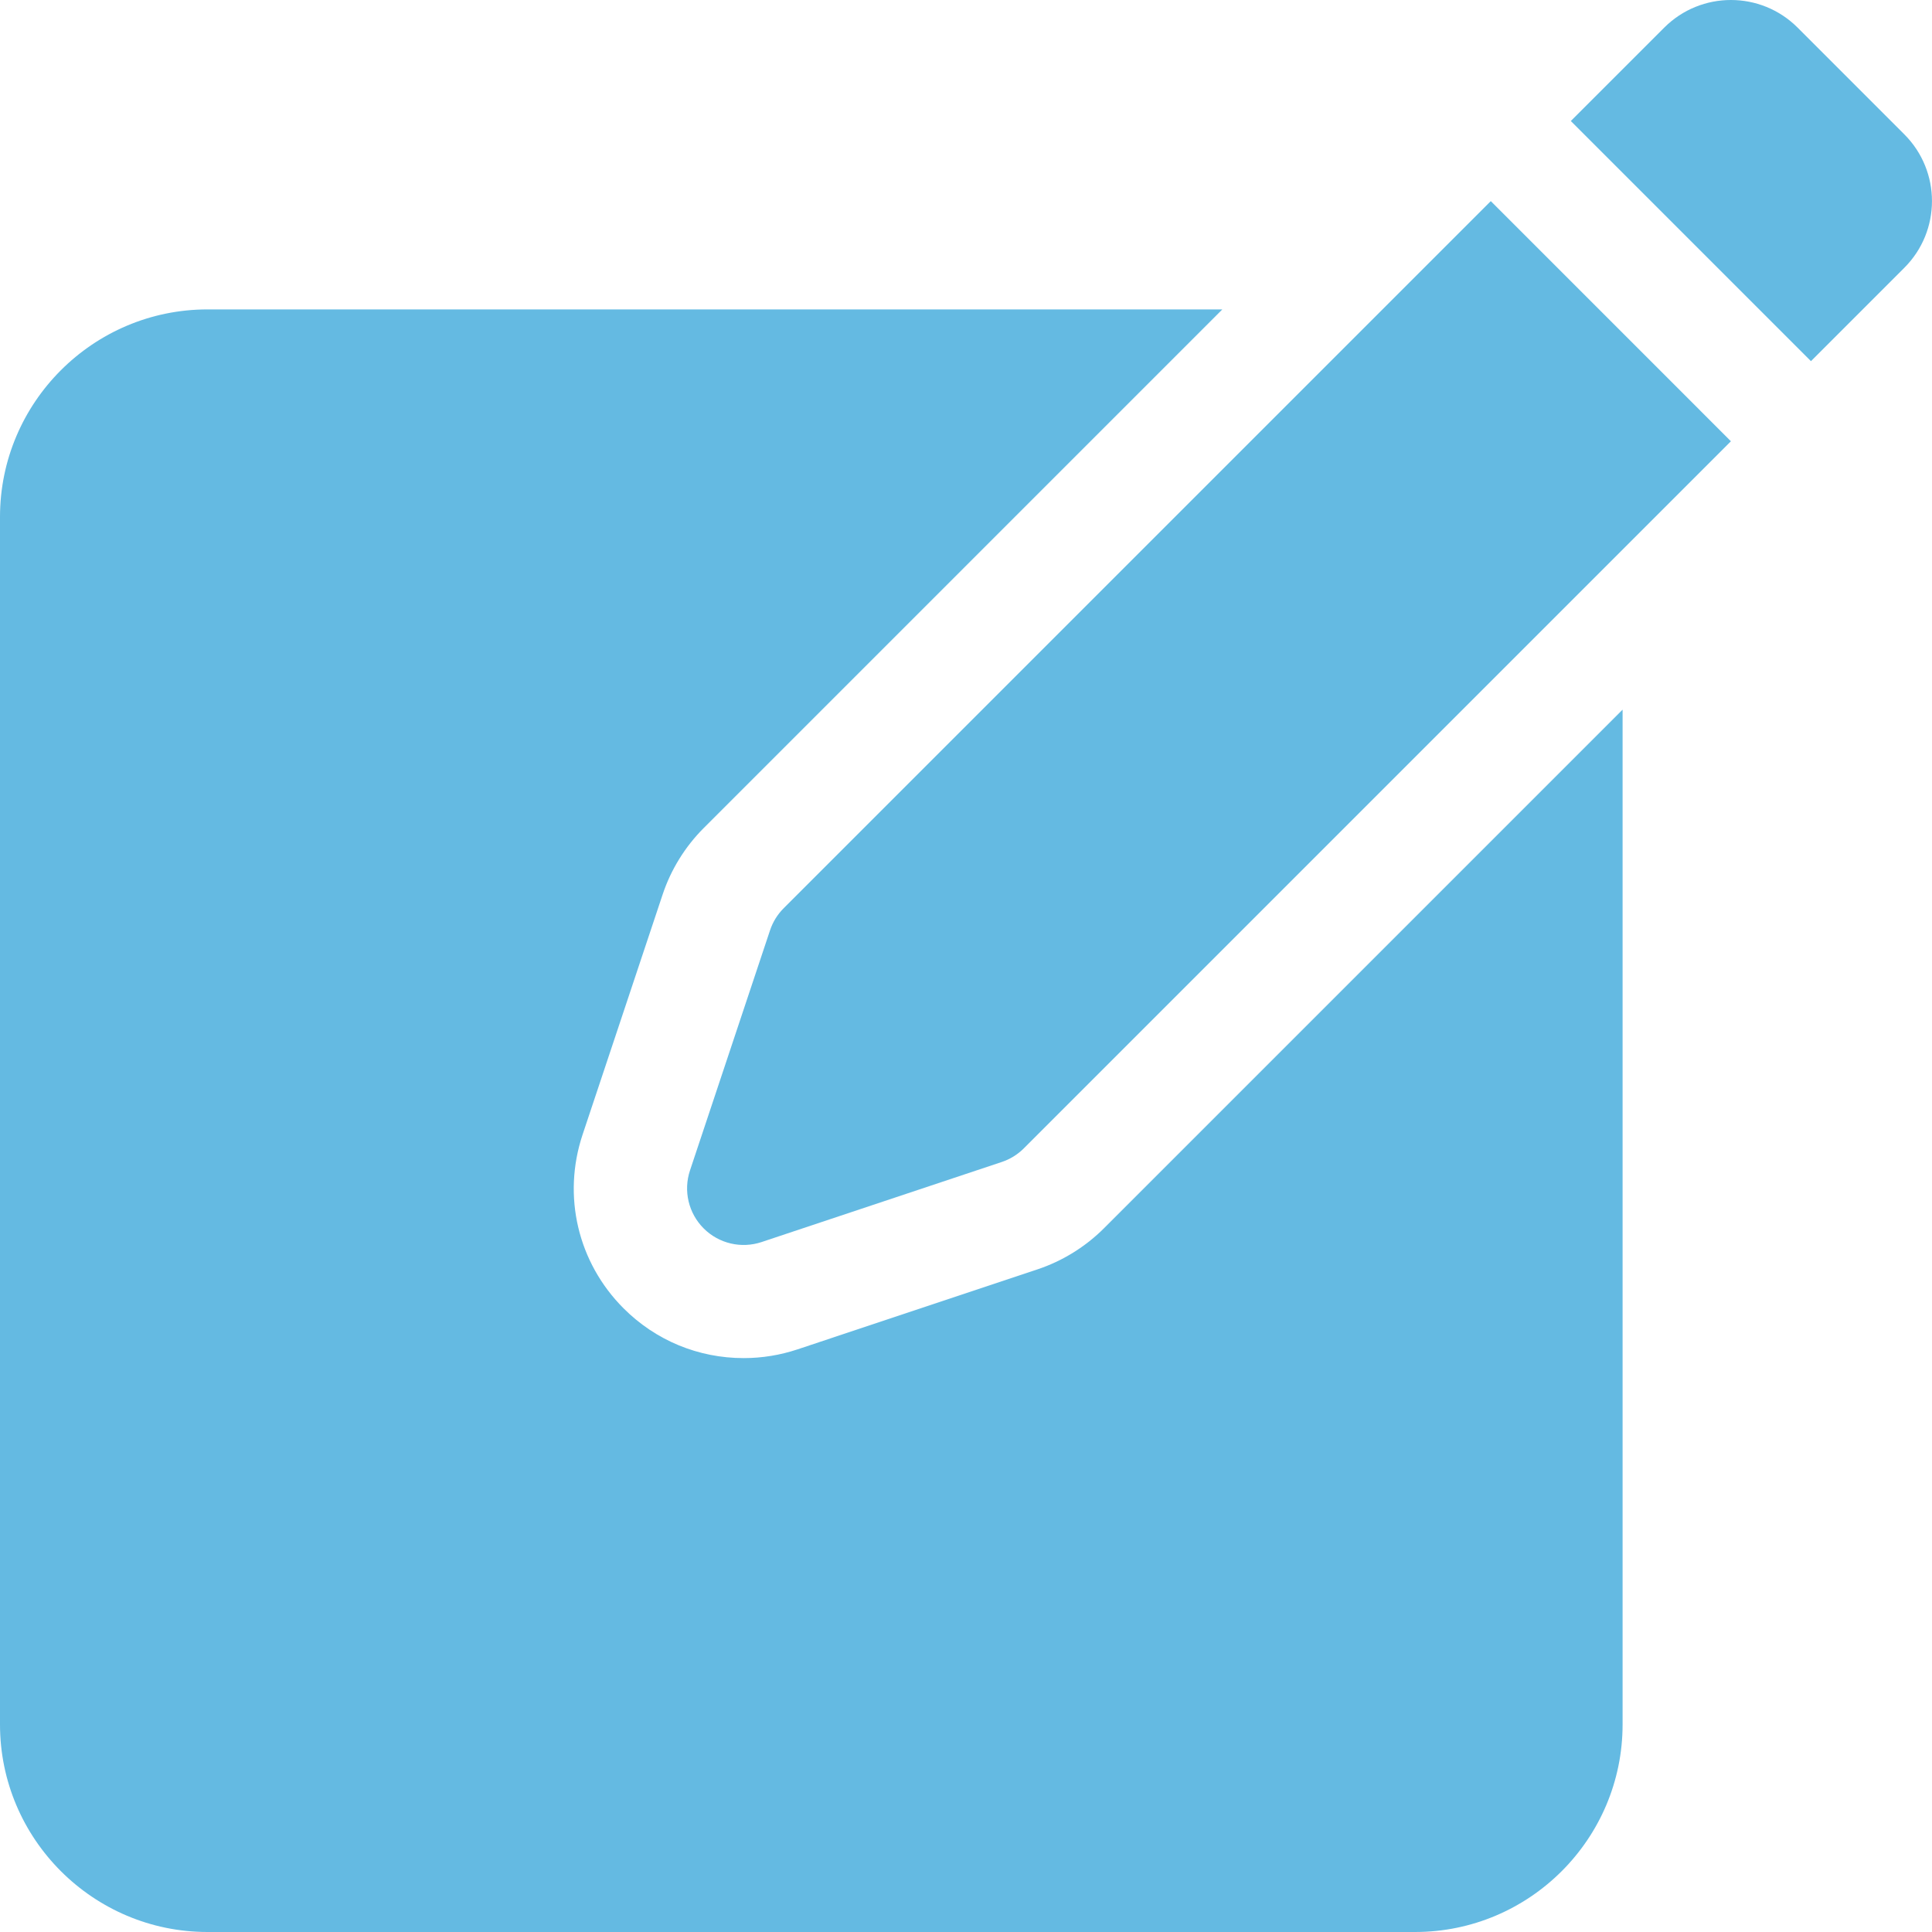
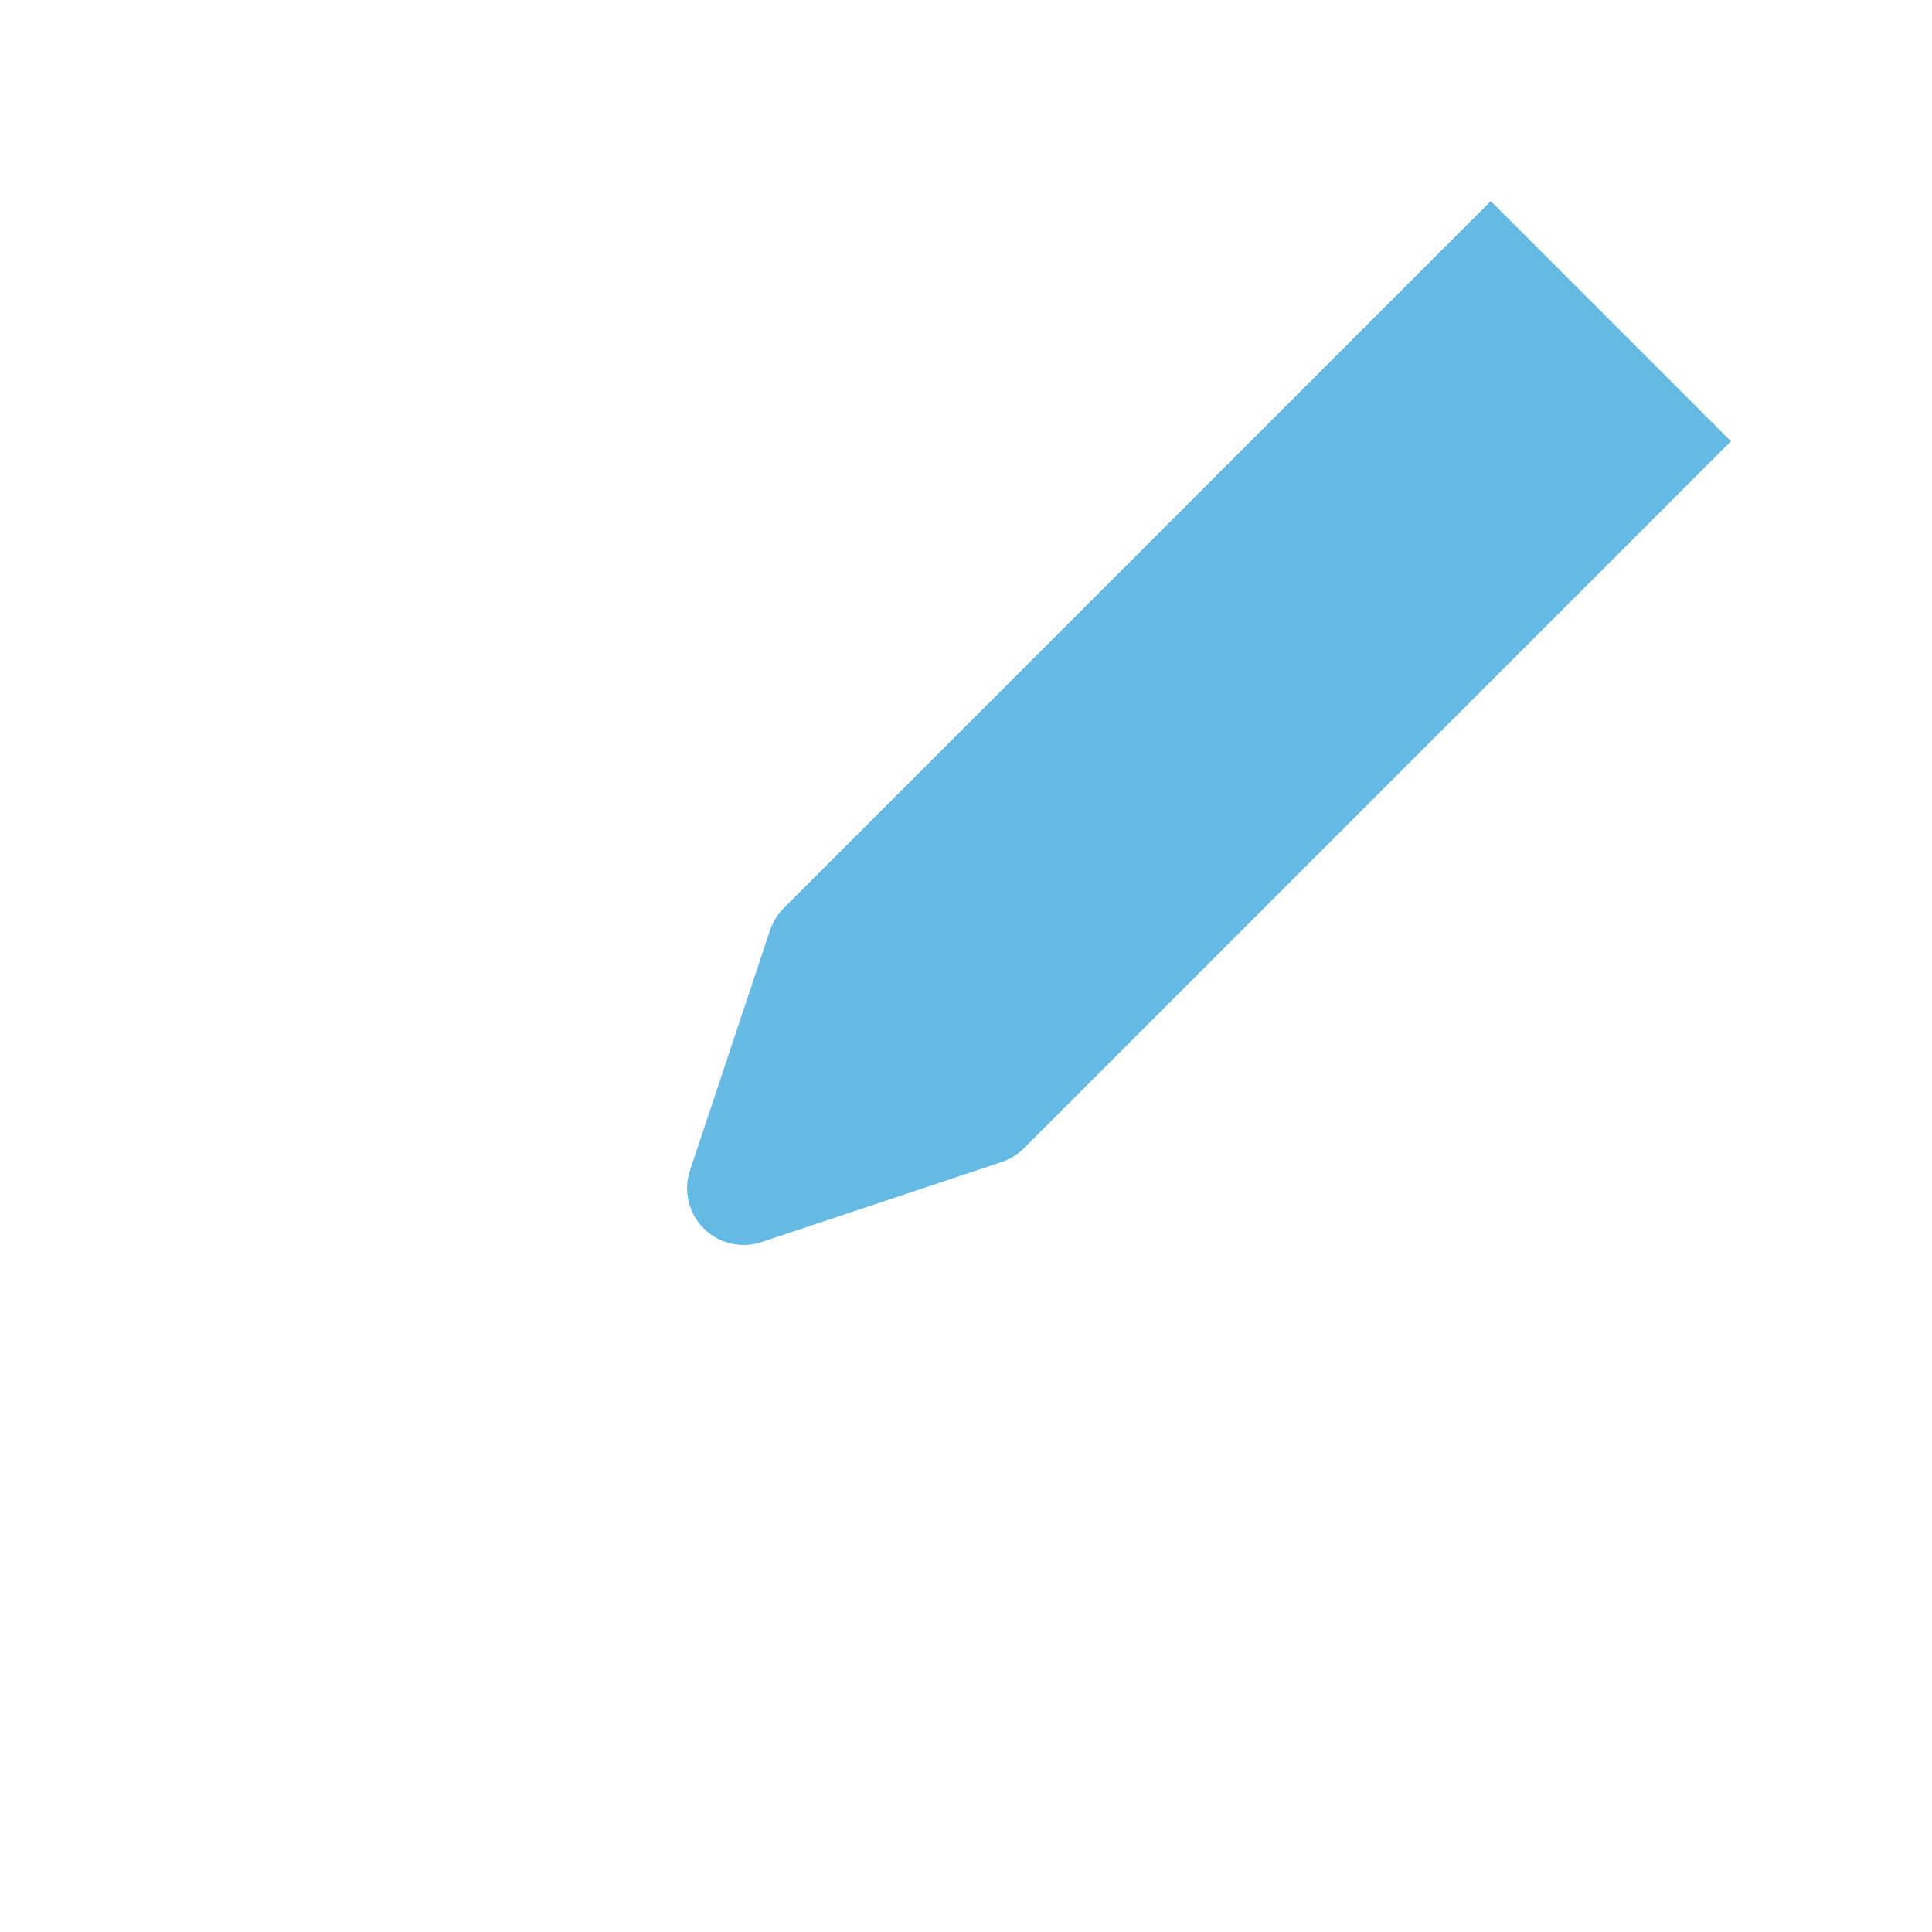
<svg xmlns="http://www.w3.org/2000/svg" width="60" height="60" viewBox="0 0 60 60" fill="none">
  <g clip-path="url(#clip0_196_27573)">
-     <path d="M34.283 38.147C33.706 38.723 32.994 39.163 32.221 39.421L24.764 41.907C24.225 42.086 23.664 42.177 23.096 42.177C21.687 42.177 20.363 41.629 19.367 40.633C17.945 39.211 17.457 37.143 18.093 35.236L20.579 27.779C20.836 27.006 21.277 26.293 21.853 25.717L37.961 9.609H6.445C2.891 9.609 0 12.501 0 16.055V53.555C0 57.109 2.891 60 6.445 60H43.945C47.499 60 50.391 57.109 50.391 53.555V22.039L34.283 38.147Z" fill="#64BAE2" />
    <path d="M24.339 28.205C24.146 28.398 24 28.633 23.914 28.892L21.428 36.35C21.218 36.981 21.382 37.678 21.853 38.149C22.324 38.62 23.02 38.784 23.652 38.573L31.109 36.087C31.368 36.001 31.603 35.856 31.796 35.663L53.755 13.704L46.298 6.246L24.339 28.205Z" fill="#64BAE2" />
-     <path d="M55.827 0.858C54.682 -0.286 52.828 -0.286 51.684 0.858L48.783 3.758L56.241 11.216L59.141 8.316C60.285 7.172 60.285 5.317 59.141 4.173L55.827 0.858Z" fill="#64BAE2" />
  </g>
  <defs>
    <clipPath id="clip0_196_27573">
      <rect width="60" height="60" fill="white" />
    </clipPath>
  </defs>
</svg>